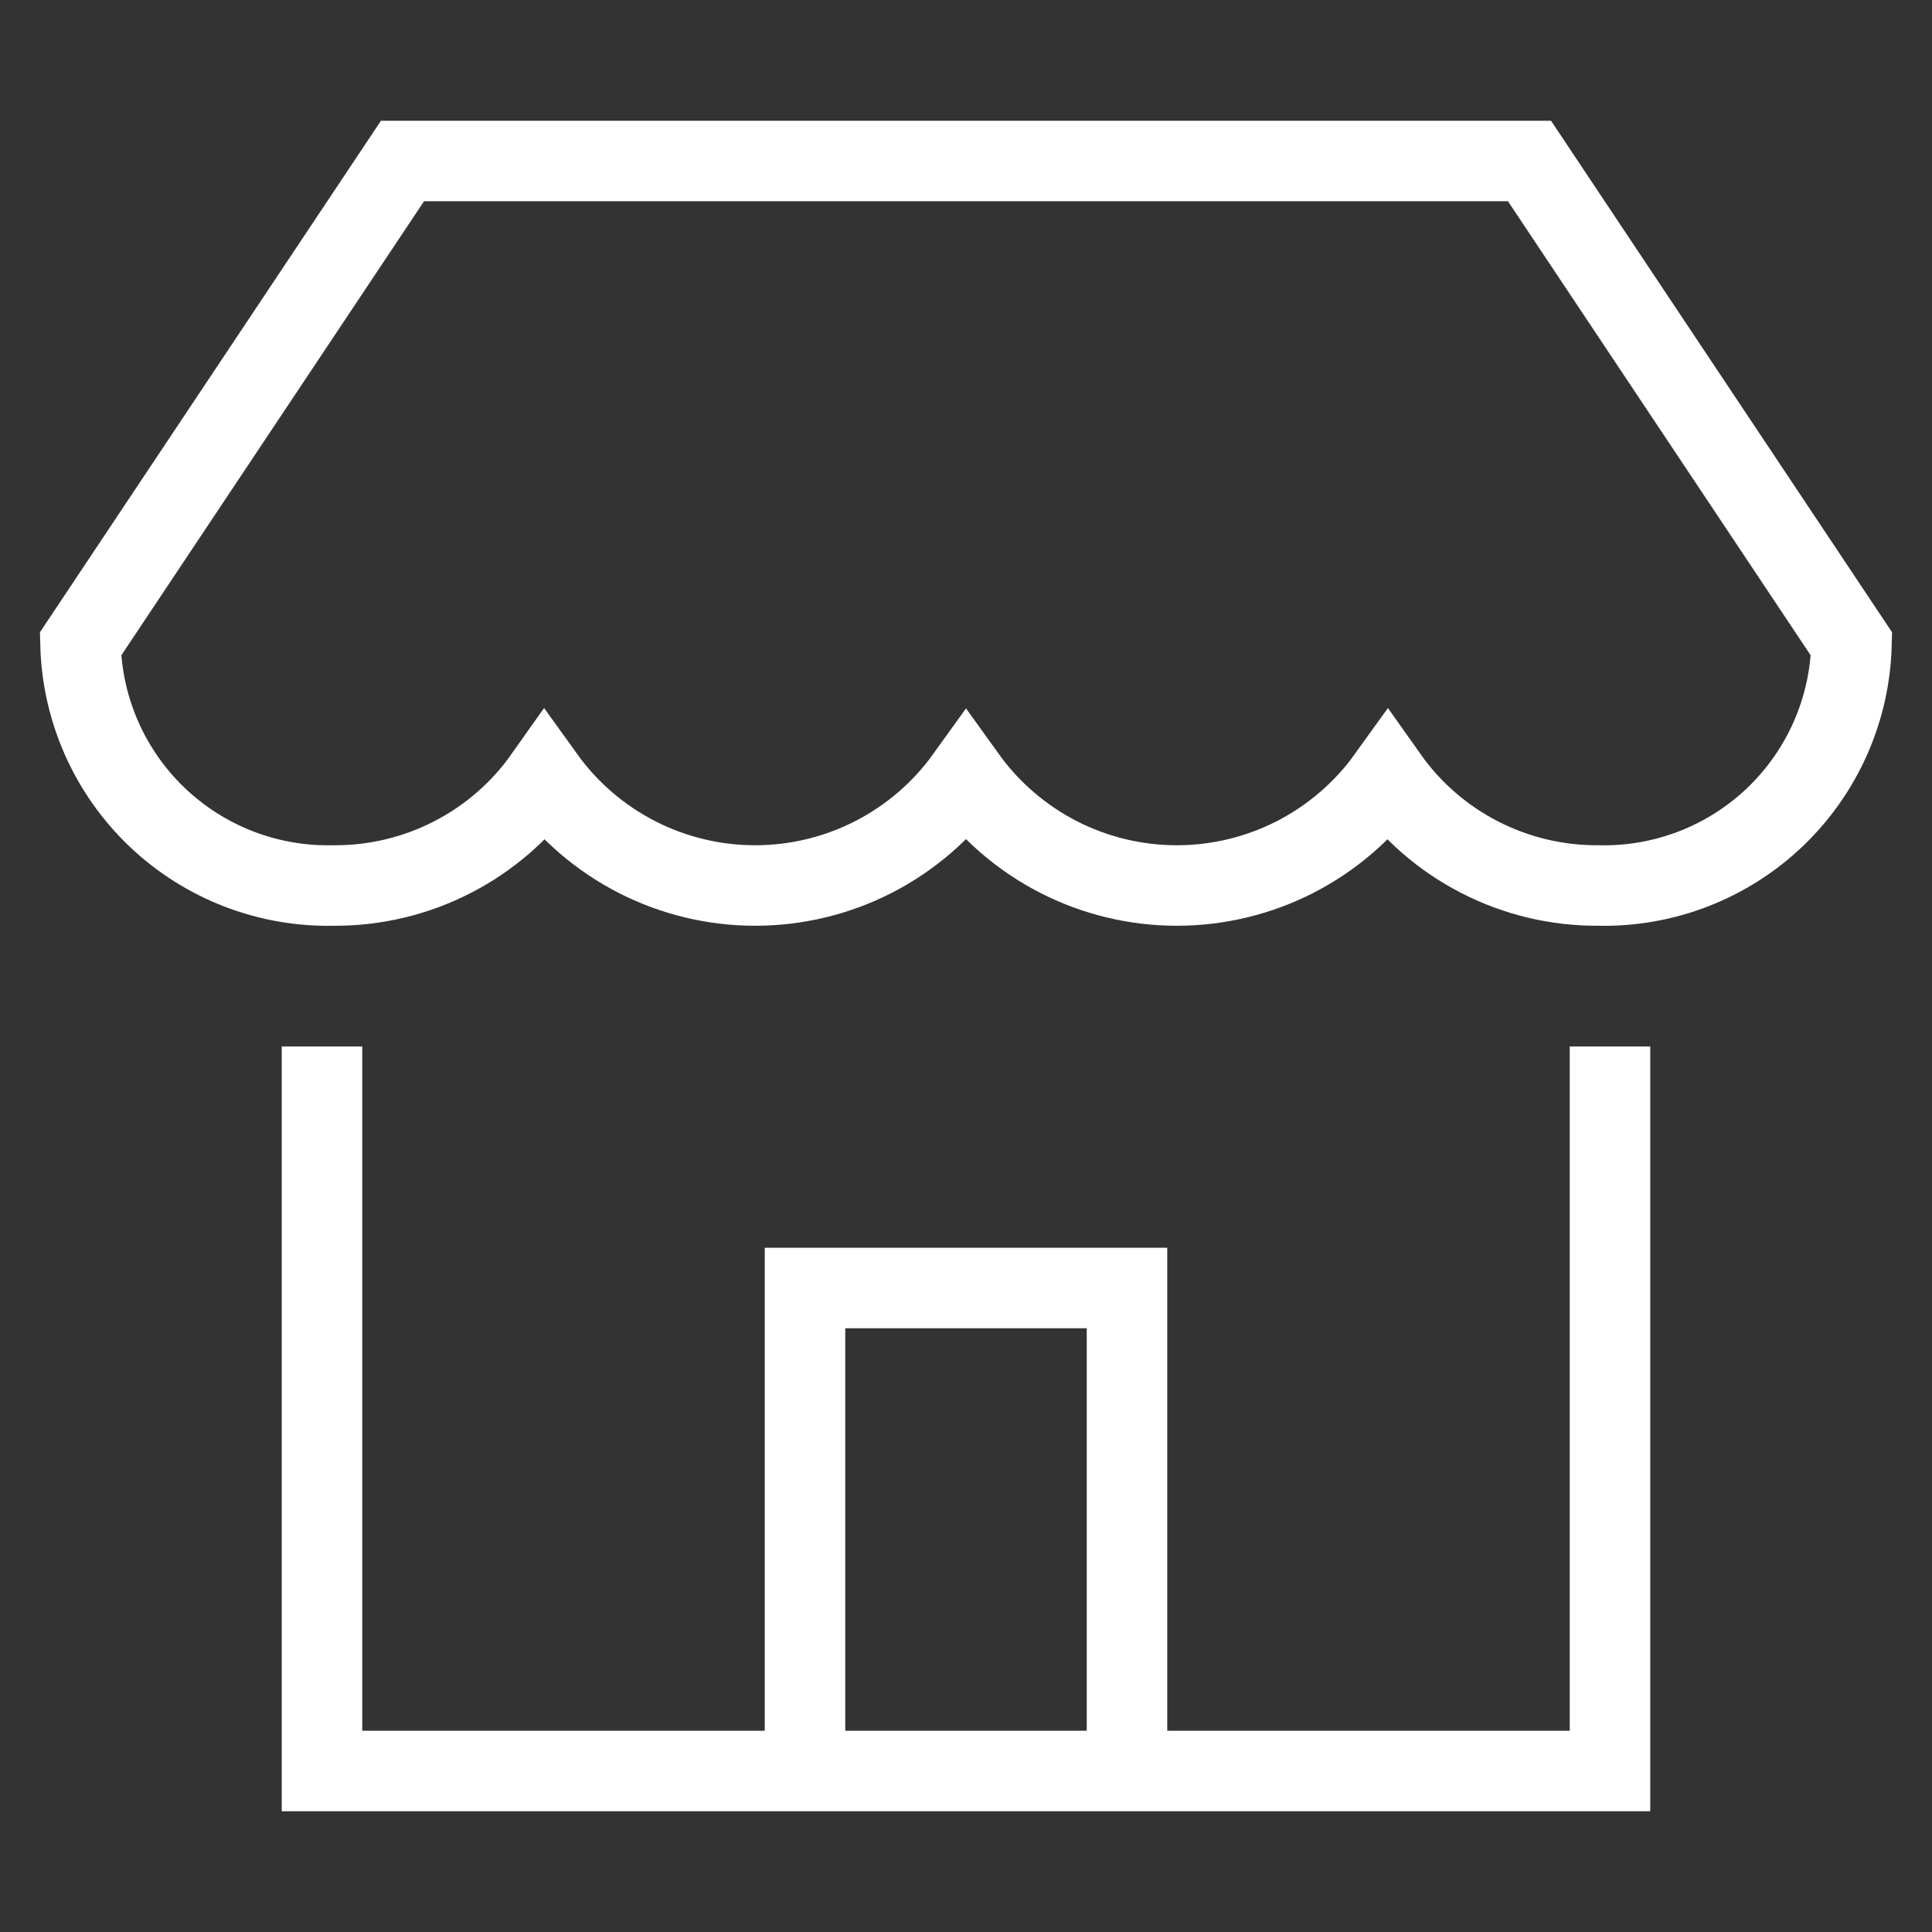
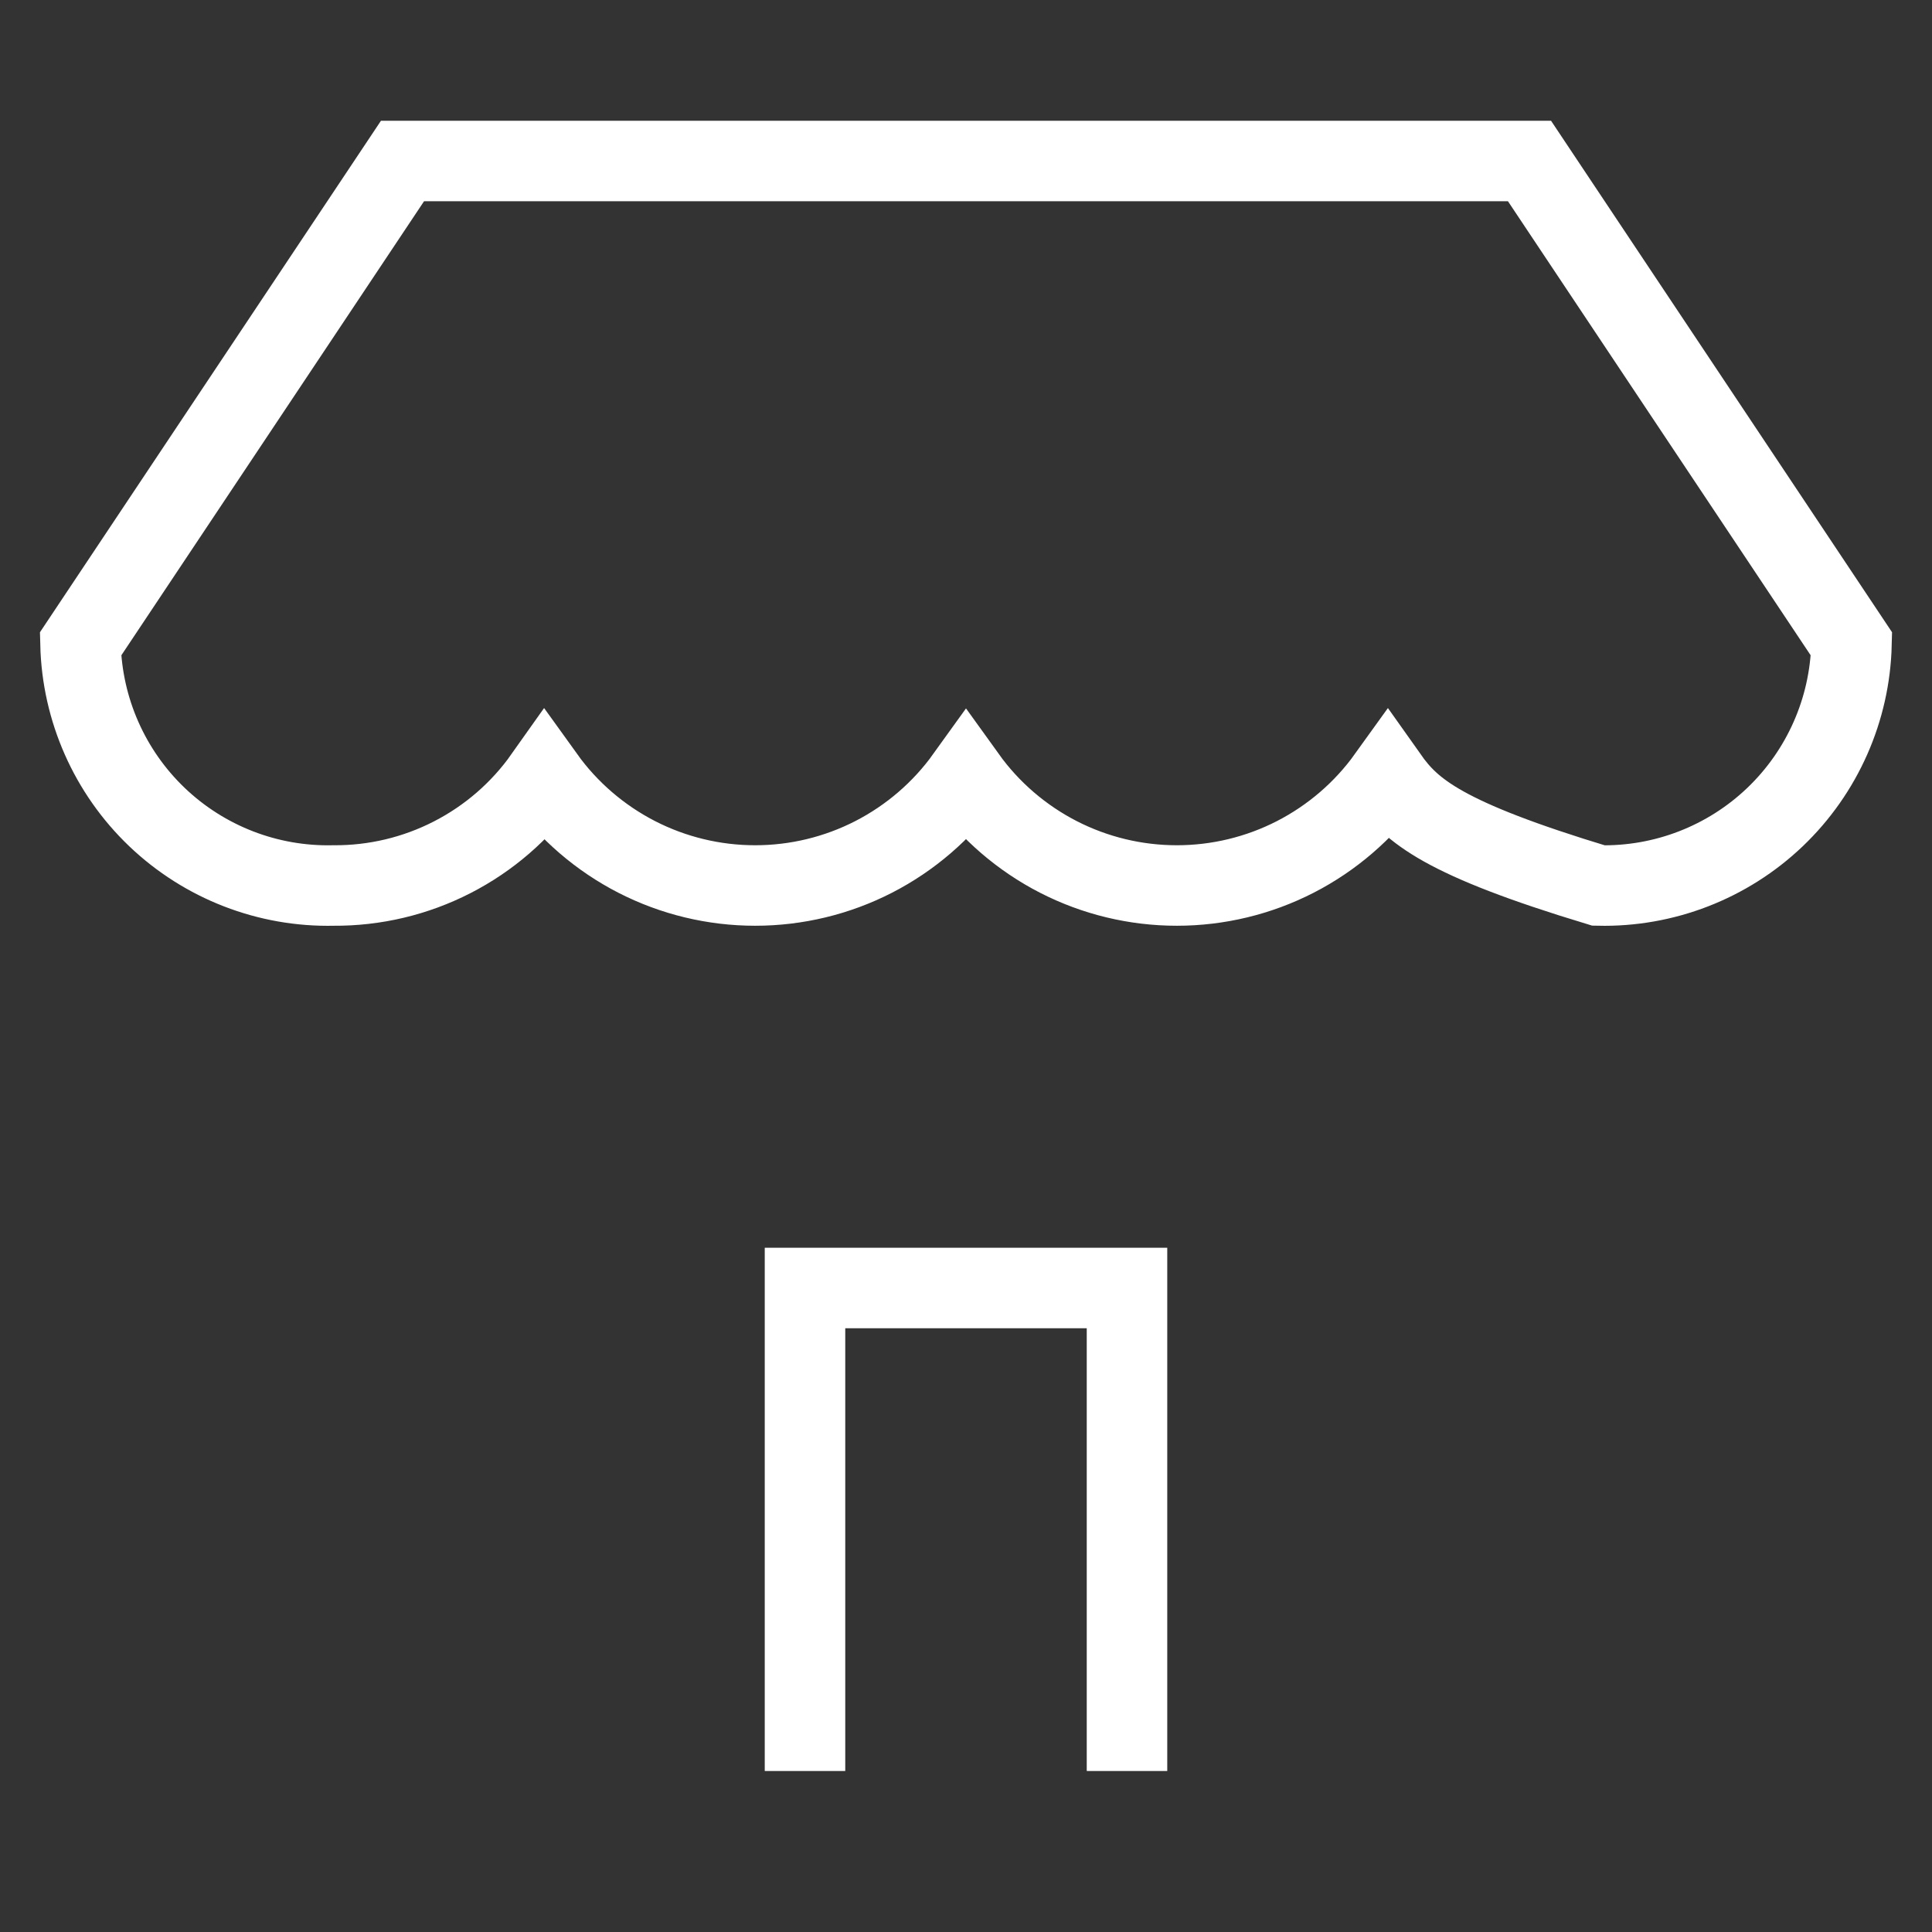
<svg xmlns="http://www.w3.org/2000/svg" width="48" height="48" viewBox="0 0 48 48" fill="none">
  <rect x="0" y="0" width="48" height="48" fill="#333333" stroke="none" />
  <path d="M20 44V32H28V44" stroke="white" stroke-width="2" stroke-miterlimit="10" />
-   <path d="M8 27V44H40V27" stroke="white" stroke-width="2" stroke-miterlimit="10" stroke-linecap="square" />
-   <path d="M46 16C45.961 17.629 45.277 19.176 44.099 20.301C42.92 21.426 41.343 22.037 39.714 22C38.689 22.007 37.678 21.767 36.766 21.299C35.854 20.832 35.068 20.151 34.476 19.314C33.879 20.145 33.092 20.822 32.181 21.29C31.27 21.757 30.262 22 29.238 22C28.214 22 27.206 21.757 26.295 21.29C25.384 20.822 24.597 20.145 24 19.314C23.403 20.145 22.616 20.822 21.705 21.29C20.794 21.757 19.786 22 18.762 22C17.738 22 16.73 21.757 15.819 21.29C14.908 20.822 14.121 20.145 13.524 19.314C12.932 20.151 12.146 20.832 11.234 21.299C10.322 21.767 9.311 22.007 8.286 22C6.657 22.037 5.08 21.426 3.901 20.301C2.723 19.176 2.039 17.629 2 16L10 4H38L46 16Z" stroke="white" stroke-width="2" stroke-miterlimit="10" stroke-linecap="square" />
+   <path d="M46 16C45.961 17.629 45.277 19.176 44.099 20.301C42.92 21.426 41.343 22.037 39.714 22C35.854 20.832 35.068 20.151 34.476 19.314C33.879 20.145 33.092 20.822 32.181 21.29C31.27 21.757 30.262 22 29.238 22C28.214 22 27.206 21.757 26.295 21.29C25.384 20.822 24.597 20.145 24 19.314C23.403 20.145 22.616 20.822 21.705 21.29C20.794 21.757 19.786 22 18.762 22C17.738 22 16.73 21.757 15.819 21.29C14.908 20.822 14.121 20.145 13.524 19.314C12.932 20.151 12.146 20.832 11.234 21.299C10.322 21.767 9.311 22.007 8.286 22C6.657 22.037 5.08 21.426 3.901 20.301C2.723 19.176 2.039 17.629 2 16L10 4H38L46 16Z" stroke="white" stroke-width="2" stroke-miterlimit="10" stroke-linecap="square" />
</svg>